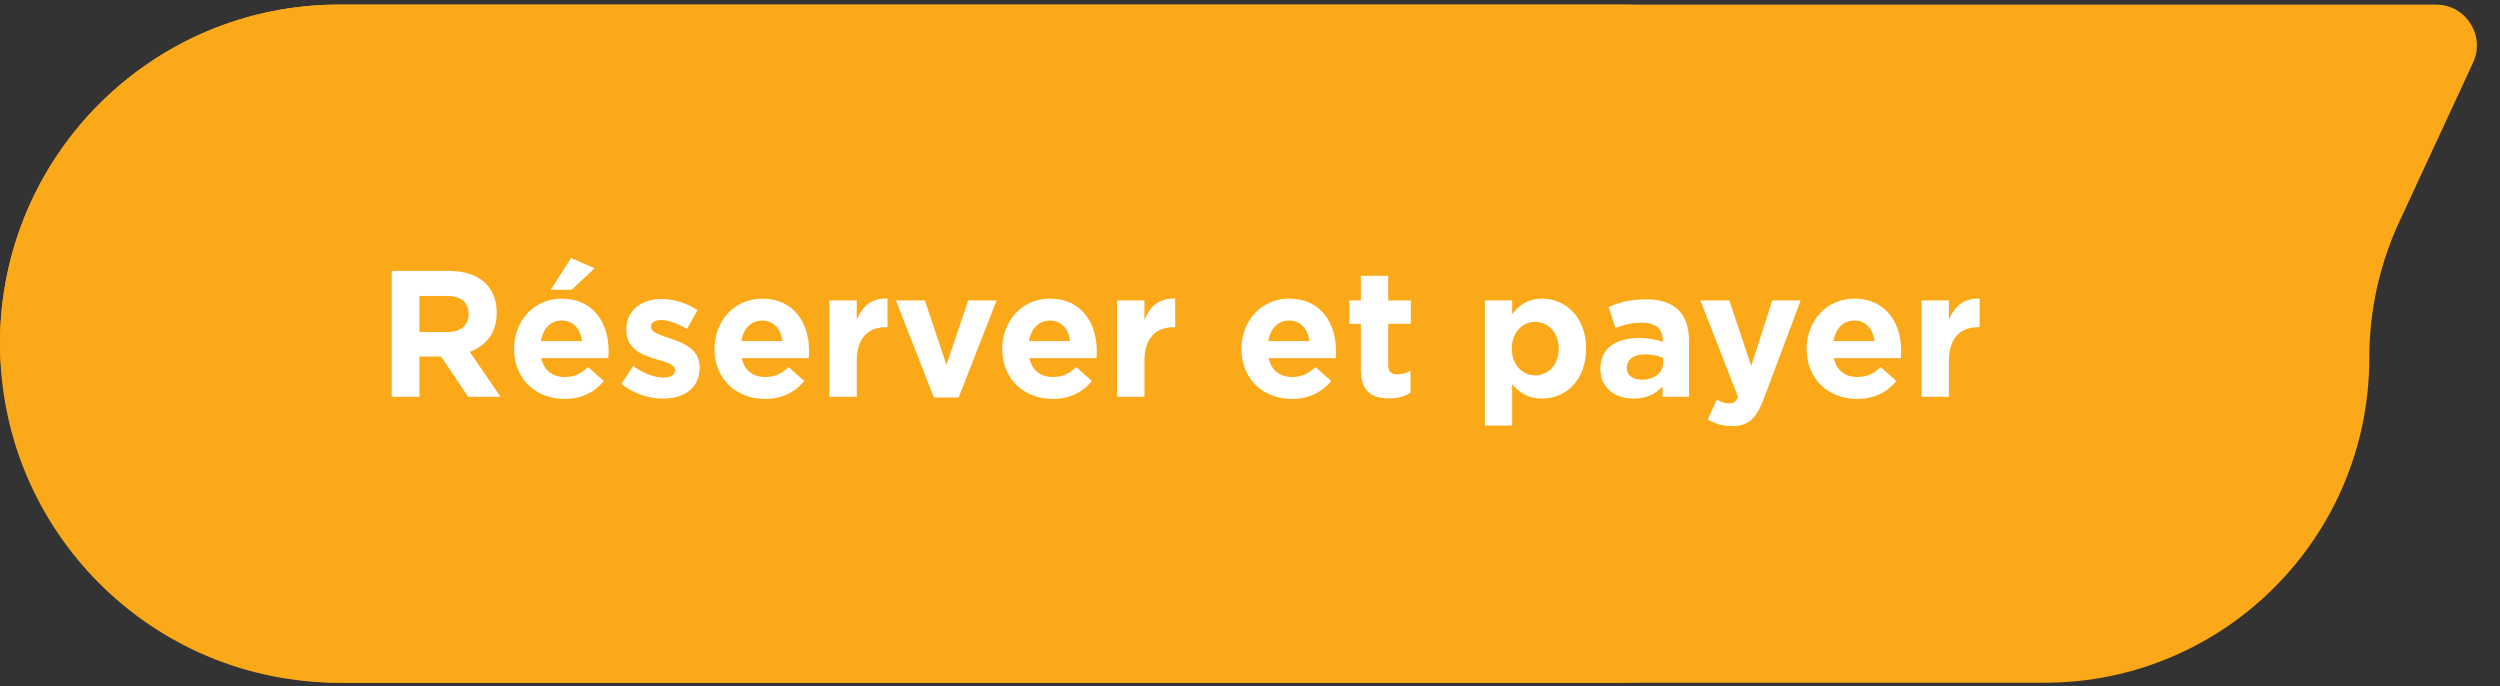
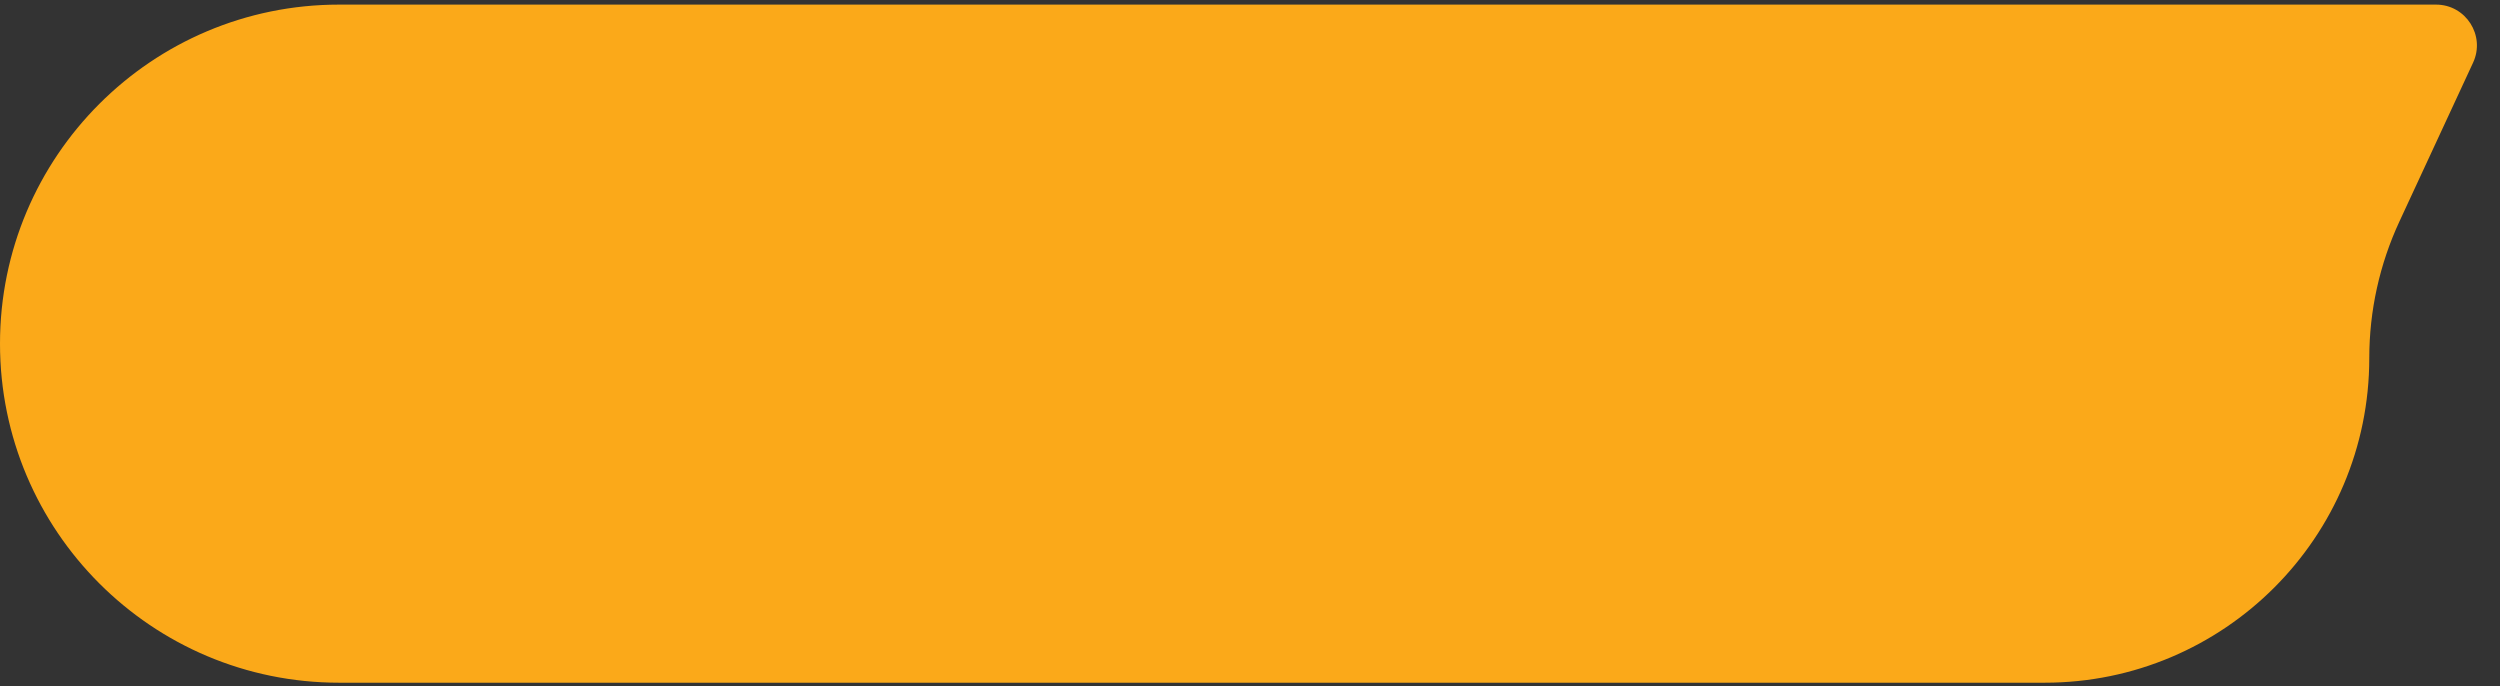
<svg xmlns="http://www.w3.org/2000/svg" width="306" height="84" viewBox="0 0 306 84" fill="none">
  <rect x="0" y="0" width="306" height="84" fill="#333333" stroke="none" />
-   <rect y="0.564" width="240" height="83" rx="41.5" fill="#FBA919" />
  <path d="M0 42.065C0 19.145 18.58 0.564 41.5 0.564H298.17C301.823 0.564 304.242 4.354 302.706 7.668L293.688 27.113C291.258 32.351 290 38.056 290 43.83C290 65.775 272.21 83.564 250.265 83.564H41.5C18.58 83.564 0 64.984 0 42.065Z" fill="#FBA919" />
-   <path d="M61.26 48.565H57.3L54 43.636H51.338V48.565H47.95V33.164H54.99C58.62 33.164 60.798 35.078 60.798 38.246V38.291C60.798 40.776 59.456 42.339 57.498 43.065L61.26 48.565ZM57.366 38.467V38.422C57.366 36.971 56.354 36.222 54.704 36.222H51.338V40.645H54.77C56.42 40.645 57.366 39.764 57.366 38.467ZM74.496 42.998C74.496 43.328 74.474 43.526 74.452 43.834H66.246C66.576 45.352 67.632 46.145 69.128 46.145C70.25 46.145 71.064 45.792 71.988 44.934L73.902 46.629C72.802 47.992 71.218 48.828 69.084 48.828C65.542 48.828 62.924 46.343 62.924 42.734V42.691C62.924 39.325 65.322 36.553 68.754 36.553C72.692 36.553 74.496 39.611 74.496 42.955V42.998ZM71.24 41.745C71.042 40.248 70.162 39.236 68.754 39.236C67.368 39.236 66.466 40.227 66.202 41.745H71.24ZM69.964 35.474H67.412L69.898 31.581L72.78 32.834L69.964 35.474ZM85.634 44.978C85.634 47.596 83.676 48.785 81.124 48.785C79.474 48.785 77.626 48.234 76.064 47.002L77.494 44.803C78.77 45.727 80.112 46.211 81.212 46.211C82.18 46.211 82.62 45.858 82.62 45.331V45.286C82.62 44.56 81.476 44.319 80.178 43.922C78.528 43.438 76.658 42.669 76.658 40.38V40.337C76.658 37.938 78.594 36.596 80.97 36.596C82.466 36.596 84.094 37.102 85.37 37.961L84.094 40.27C82.928 39.589 81.762 39.17 80.904 39.17C80.09 39.17 79.672 39.523 79.672 39.984V40.029C79.672 40.688 80.794 40.996 82.07 41.437C83.72 41.986 85.634 42.779 85.634 44.934V44.978ZM99.031 42.998C99.031 43.328 99.009 43.526 98.987 43.834H90.781C91.111 45.352 92.167 46.145 93.663 46.145C94.785 46.145 95.599 45.792 96.523 44.934L98.437 46.629C97.337 47.992 95.753 48.828 93.619 48.828C90.077 48.828 87.459 46.343 87.459 42.734V42.691C87.459 39.325 89.857 36.553 93.289 36.553C97.227 36.553 99.031 39.611 99.031 42.955V42.998ZM95.775 41.745C95.577 40.248 94.697 39.236 93.289 39.236C91.903 39.236 91.001 40.227 90.737 41.745H95.775ZM108.629 40.05H108.453C106.231 40.05 104.867 41.392 104.867 44.209V48.565H101.523V36.773H104.867V39.148C105.549 37.52 106.649 36.465 108.629 36.553V40.05ZM121.983 36.773L117.341 48.653H114.305L109.663 36.773H113.205L115.845 44.67L118.507 36.773H121.983ZM134.244 42.998C134.244 43.328 134.222 43.526 134.2 43.834H125.994C126.324 45.352 127.38 46.145 128.876 46.145C129.998 46.145 130.812 45.792 131.736 44.934L133.65 46.629C132.55 47.992 130.966 48.828 128.832 48.828C125.29 48.828 122.672 46.343 122.672 42.734V42.691C122.672 39.325 125.07 36.553 128.502 36.553C132.44 36.553 134.244 39.611 134.244 42.955V42.998ZM130.988 41.745C130.79 40.248 129.91 39.236 128.502 39.236C127.116 39.236 126.214 40.227 125.95 41.745H130.988ZM143.842 40.05H143.666C141.444 40.05 140.08 41.392 140.08 44.209V48.565H136.736V36.773H140.08V39.148C140.762 37.52 141.862 36.465 143.842 36.553V40.05ZM163.527 42.998C163.527 43.328 163.505 43.526 163.483 43.834H155.277C155.607 45.352 156.663 46.145 158.159 46.145C159.281 46.145 160.095 45.792 161.019 44.934L162.933 46.629C161.833 47.992 160.249 48.828 158.115 48.828C154.573 48.828 151.955 46.343 151.955 42.734V42.691C151.955 39.325 154.353 36.553 157.785 36.553C161.723 36.553 163.527 39.611 163.527 42.955V42.998ZM160.271 41.745C160.073 40.248 159.193 39.236 157.785 39.236C156.399 39.236 155.497 40.227 155.233 41.745H160.271ZM172.641 48.081C171.937 48.498 171.123 48.763 170.001 48.763C167.955 48.763 166.569 47.949 166.569 45.221V39.633H165.161V36.773H166.569V33.758H169.913V36.773H172.685V39.633H169.913V44.67C169.913 45.441 170.243 45.815 170.991 45.815C171.607 45.815 172.157 45.66 172.641 45.397V48.081ZM194.132 42.691C194.132 46.629 191.558 48.785 188.764 48.785C186.982 48.785 185.882 47.971 185.09 47.025V52.084H181.746V36.773H185.09V38.467C185.904 37.367 187.026 36.553 188.764 36.553C191.514 36.553 194.132 38.709 194.132 42.647V42.691ZM190.788 42.691V42.647C190.788 40.688 189.468 39.391 187.906 39.391C186.344 39.391 185.046 40.688 185.046 42.647V42.691C185.046 44.648 186.344 45.947 187.906 45.947C189.468 45.947 190.788 44.67 190.788 42.691ZM206.734 48.565H203.5V47.288C202.686 48.191 201.564 48.785 199.936 48.785C197.714 48.785 195.888 47.508 195.888 45.176V45.133C195.888 42.559 197.846 41.37 200.64 41.37C201.828 41.37 202.686 41.569 203.522 41.855V41.657C203.522 40.27 202.664 39.501 200.992 39.501C199.716 39.501 198.814 39.742 197.736 40.139L196.9 37.587C198.198 37.014 199.474 36.641 201.476 36.641C205.128 36.641 206.734 38.532 206.734 41.722V48.565ZM203.566 44.407V43.812C202.994 43.548 202.246 43.373 201.432 43.373C200.002 43.373 199.122 43.944 199.122 45.001V45.044C199.122 45.947 199.87 46.474 200.948 46.474C202.51 46.474 203.566 45.617 203.566 44.407ZM220.402 36.773L215.87 48.85C214.968 51.248 214 52.151 211.998 52.151C210.788 52.151 209.886 51.843 209.028 51.337L210.15 48.916C210.59 49.181 211.14 49.379 211.58 49.379C212.152 49.379 212.46 49.203 212.746 48.608L208.126 36.773H211.668L214.352 44.803L216.926 36.773H220.402ZM232.707 42.998C232.707 43.328 232.685 43.526 232.663 43.834H224.457C224.787 45.352 225.843 46.145 227.339 46.145C228.461 46.145 229.275 45.792 230.199 44.934L232.113 46.629C231.013 47.992 229.429 48.828 227.295 48.828C223.753 48.828 221.135 46.343 221.135 42.734V42.691C221.135 39.325 223.533 36.553 226.965 36.553C230.903 36.553 232.707 39.611 232.707 42.955V42.998ZM229.451 41.745C229.253 40.248 228.373 39.236 226.965 39.236C225.579 39.236 224.677 40.227 224.413 41.745H229.451ZM242.305 40.05H242.129C239.907 40.05 238.543 41.392 238.543 44.209V48.565H235.199V36.773H238.543V39.148C239.225 37.52 240.325 36.465 242.305 36.553V40.05Z" fill="white" />
</svg>